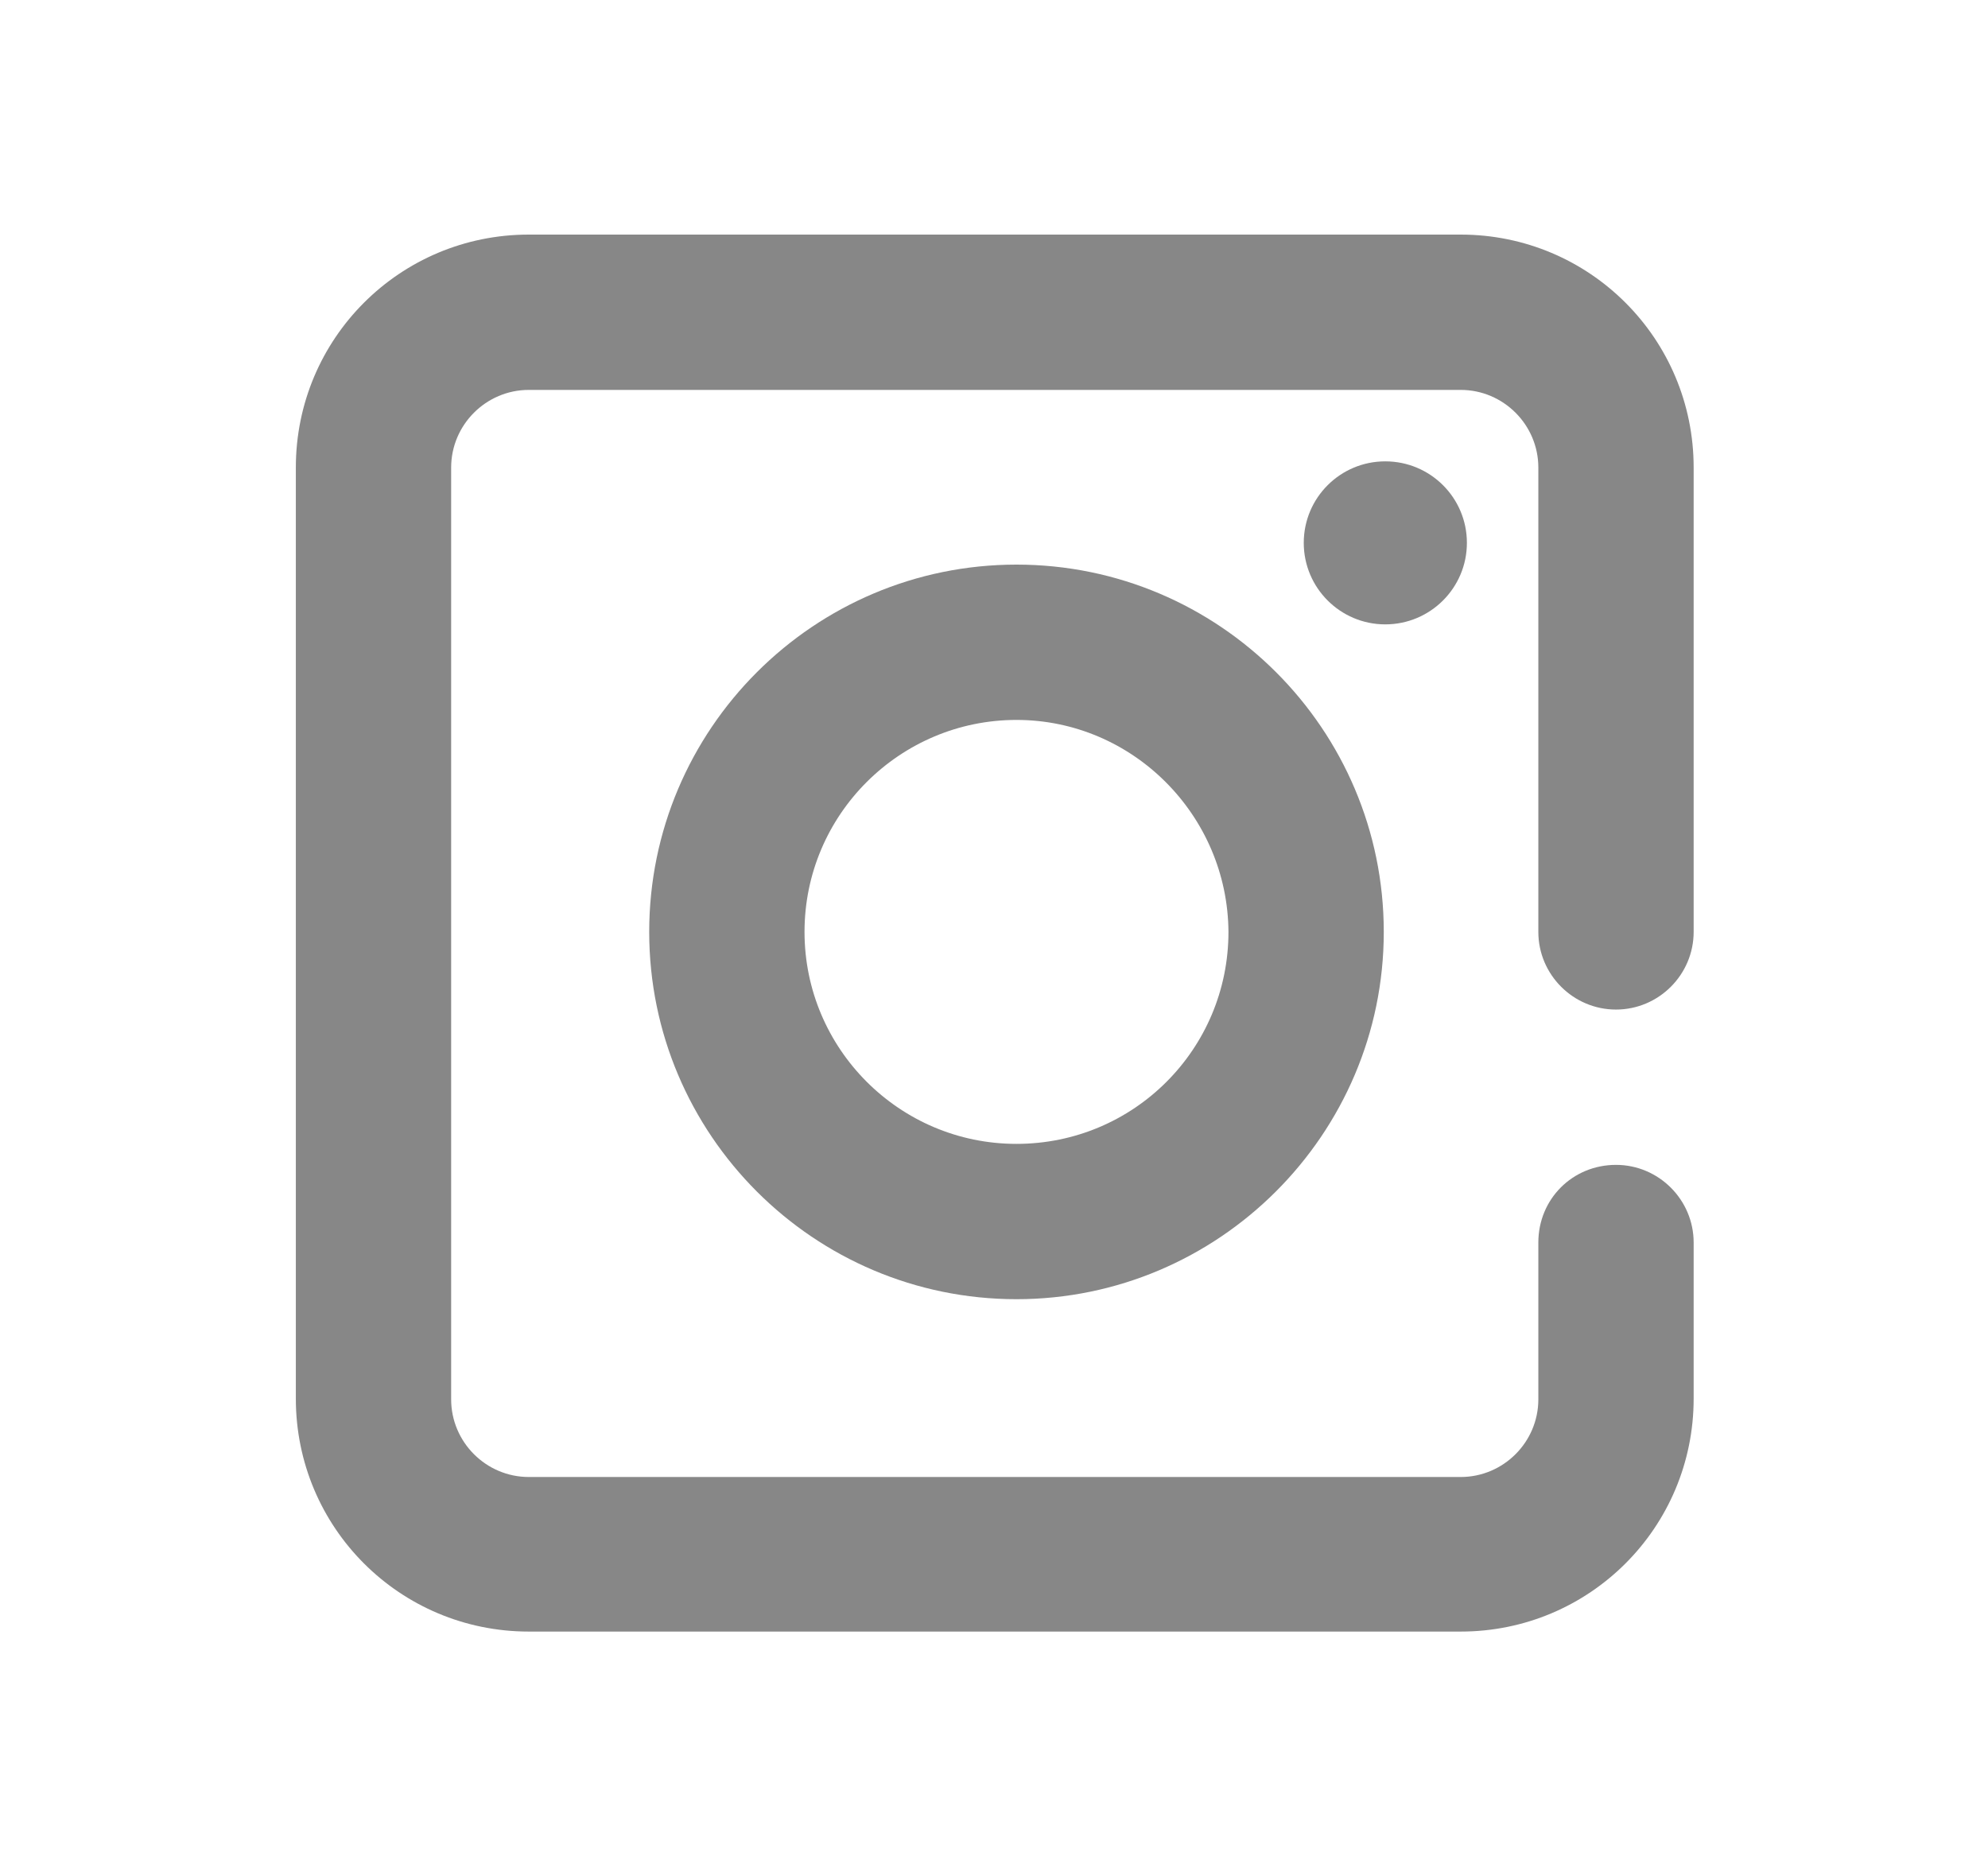
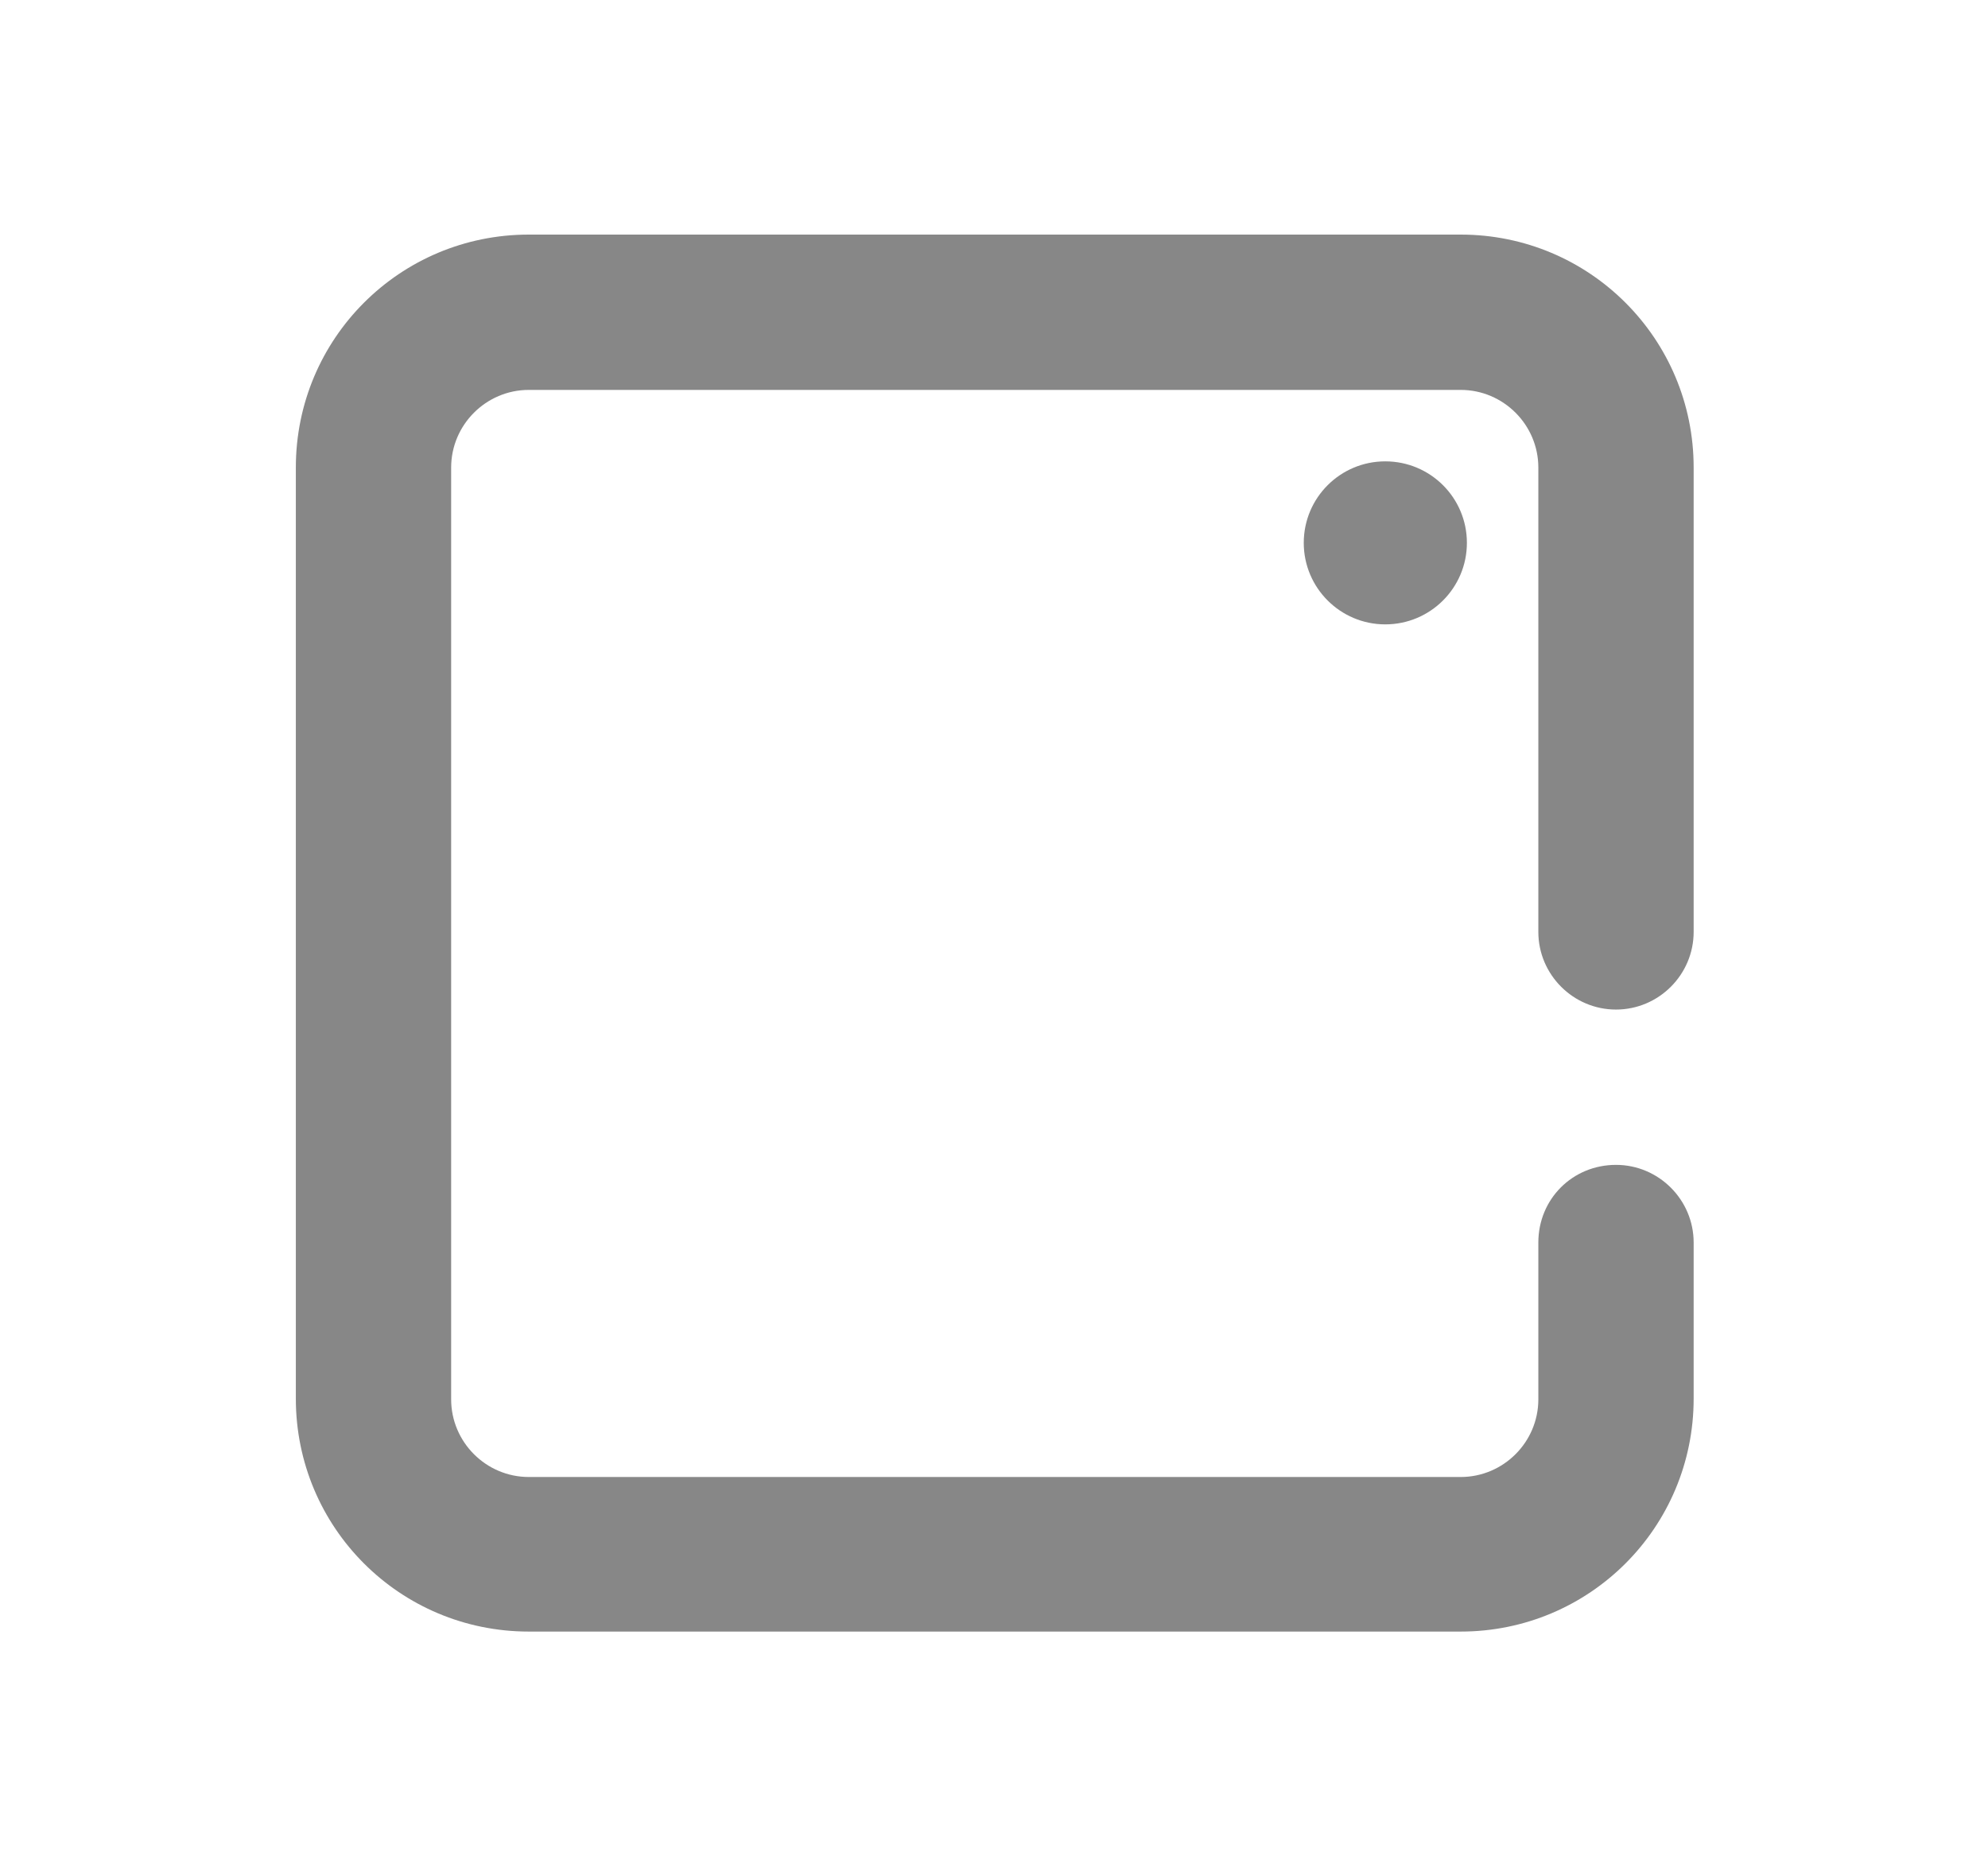
<svg xmlns="http://www.w3.org/2000/svg" width="16" height="15" viewBox="0 0 16 15" fill="none">
-   <path d="M8.181 10.456C6.55 10.456 5.225 9.131 5.225 7.5C5.225 5.869 6.55 4.544 8.181 4.544C9.812 4.544 11.137 5.869 11.137 7.5C11.137 9.131 9.806 10.456 8.181 10.456ZM8.181 5.794C7.243 5.794 6.475 6.556 6.475 7.5C6.475 8.438 7.237 9.206 8.181 9.206C9.125 9.206 9.887 8.444 9.887 7.5C9.881 6.563 9.118 5.794 8.181 5.794Z" fill="#878787" />
  <path d="M11.149 5.025C10.787 5.025 10.493 4.731 10.493 4.369C10.493 4.006 10.787 3.713 11.149 3.713C11.512 3.713 11.806 4.006 11.806 4.369C11.806 4.731 11.512 5.025 11.149 5.025Z" fill="#878787" />
  <path d="M12.381 10V11.262C12.381 11.606 12.1 11.887 11.756 11.887H4.256C3.912 11.887 3.631 11.606 3.631 11.262V3.763C3.631 3.419 3.912 3.138 4.256 3.138H11.756C12.1 3.138 12.381 3.419 12.381 3.763V7.5C12.381 7.844 12.662 8.125 13.006 8.125C13.35 8.125 13.631 7.844 13.631 7.5V3.763C13.631 2.725 12.793 1.888 11.756 1.888H4.256C3.218 1.888 2.381 2.725 2.381 3.763V11.256C2.381 12.294 3.218 13.131 4.256 13.131H11.756C12.793 13.131 13.631 12.294 13.631 11.256V10C13.631 9.656 13.35 9.375 13.006 9.375C12.656 9.375 12.381 9.65 12.381 10Z" fill="#878787" />
</svg>